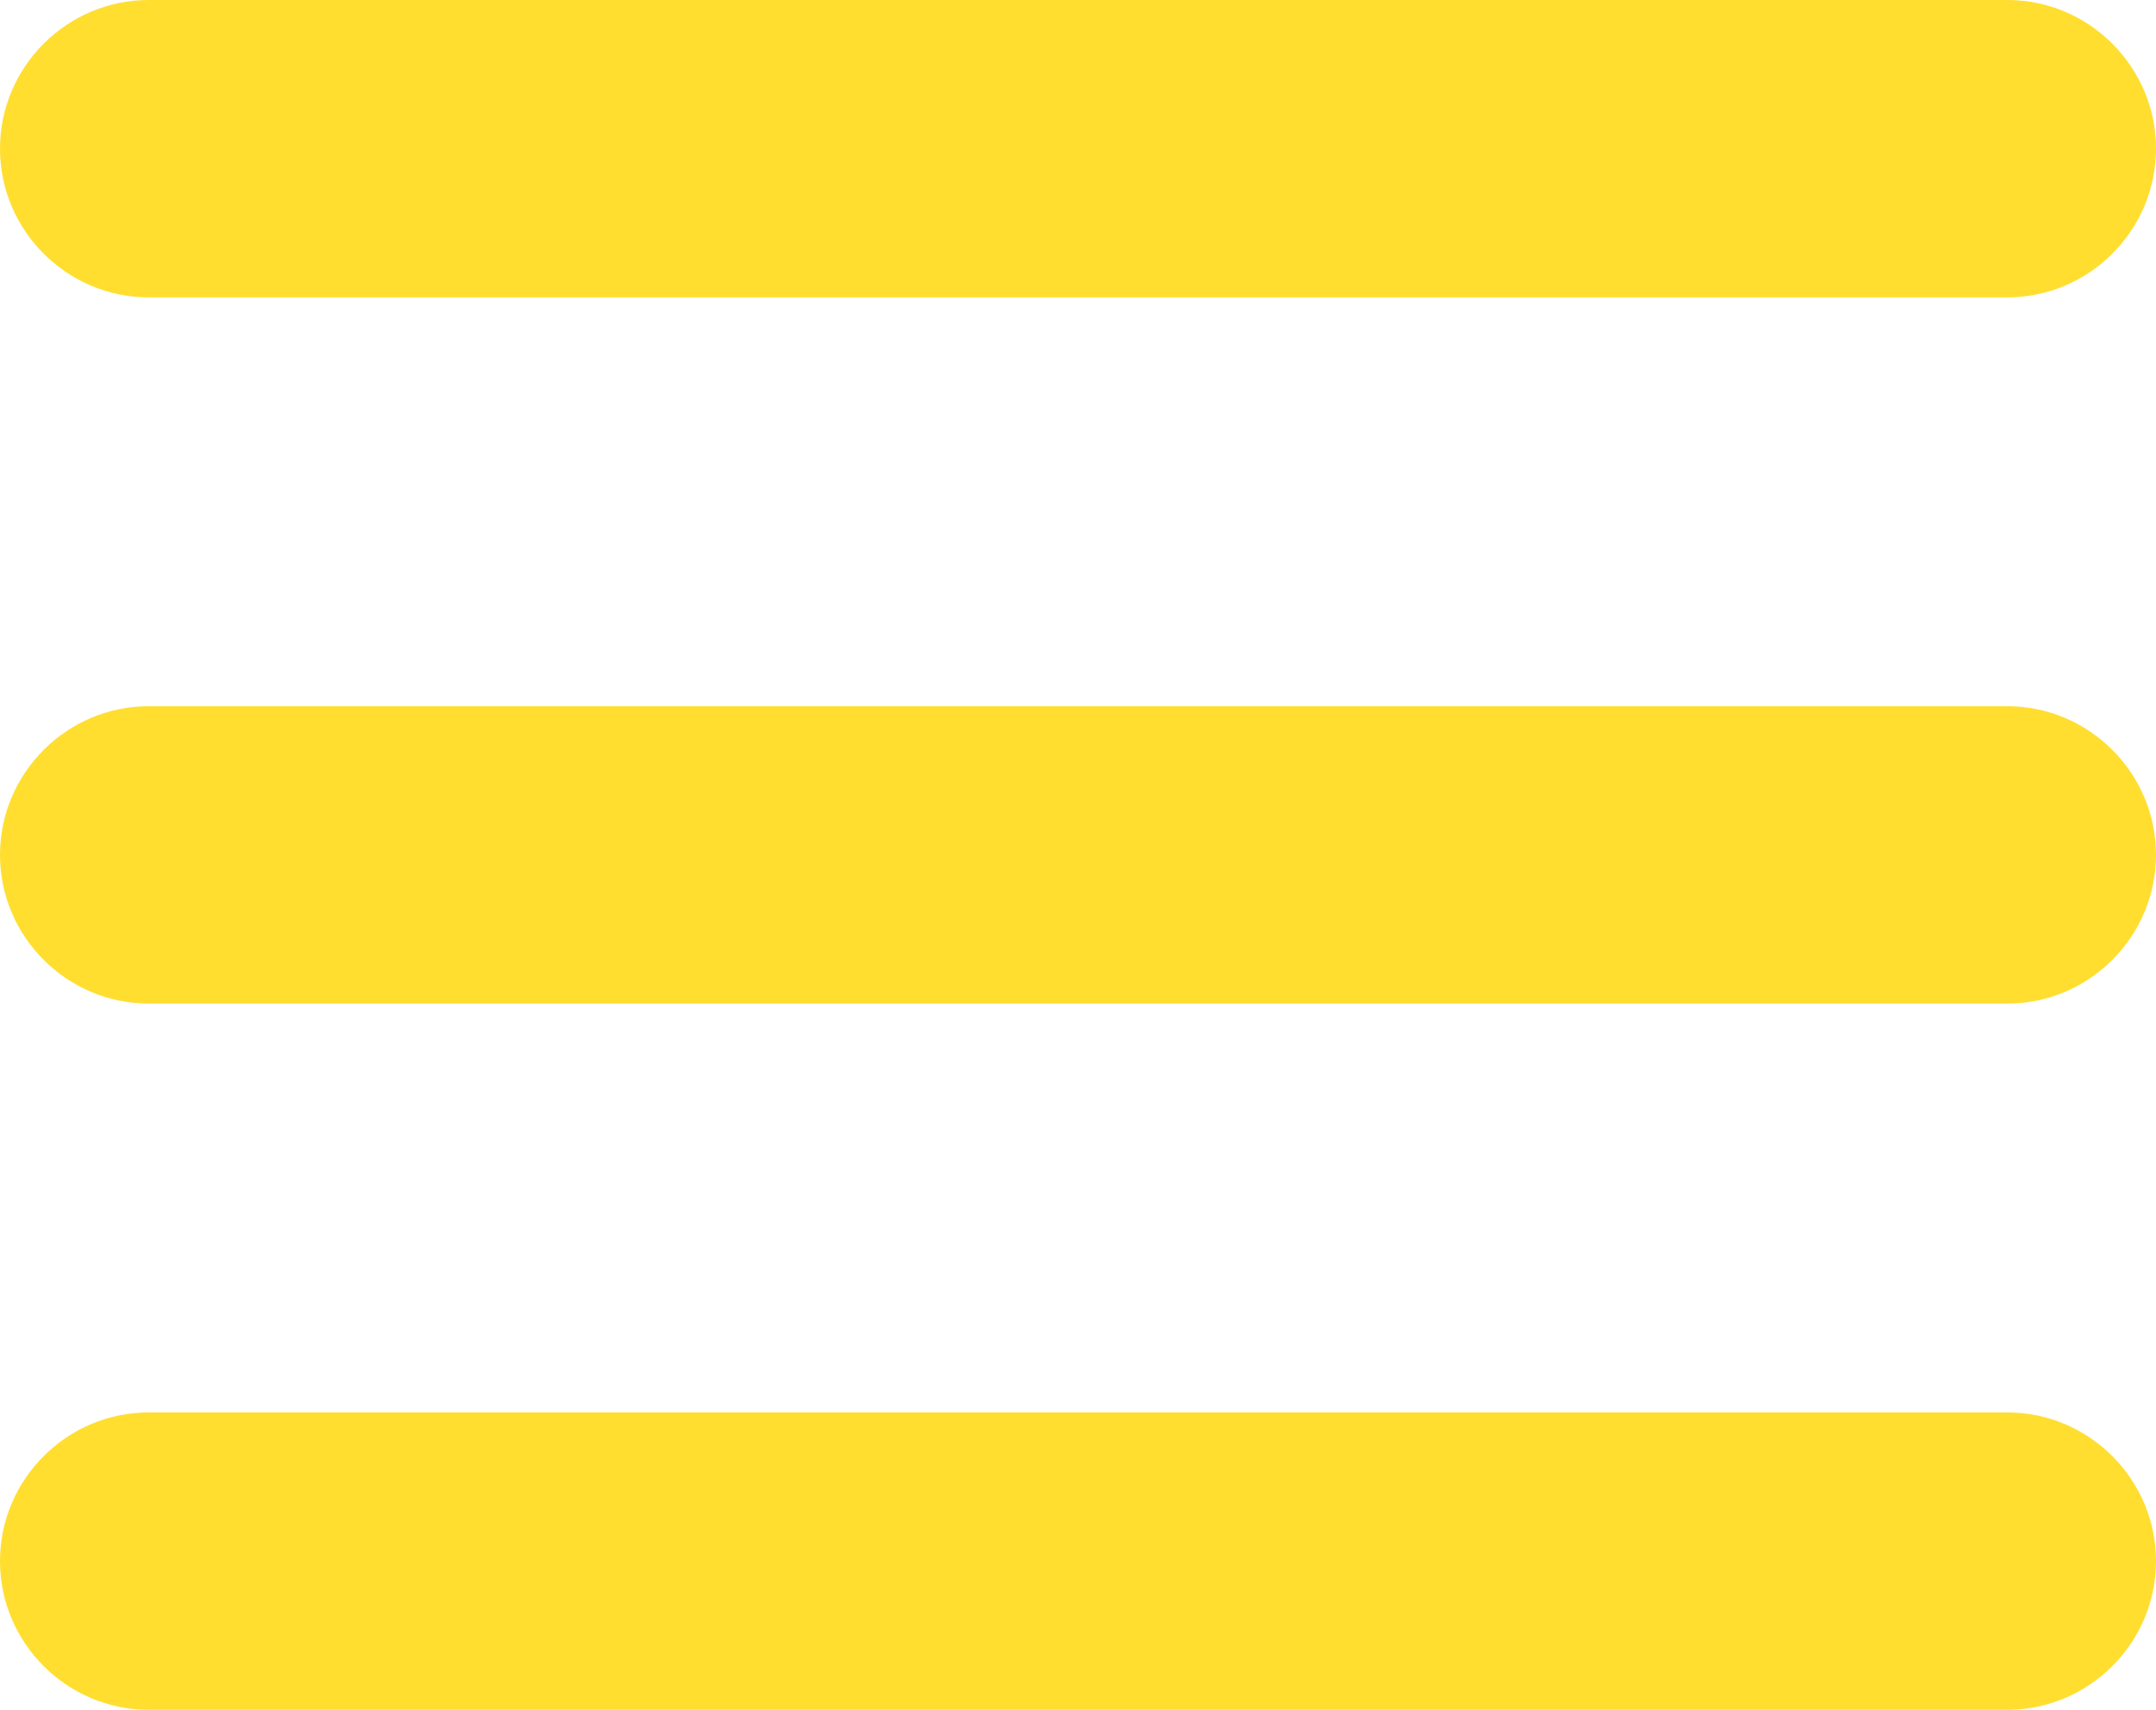
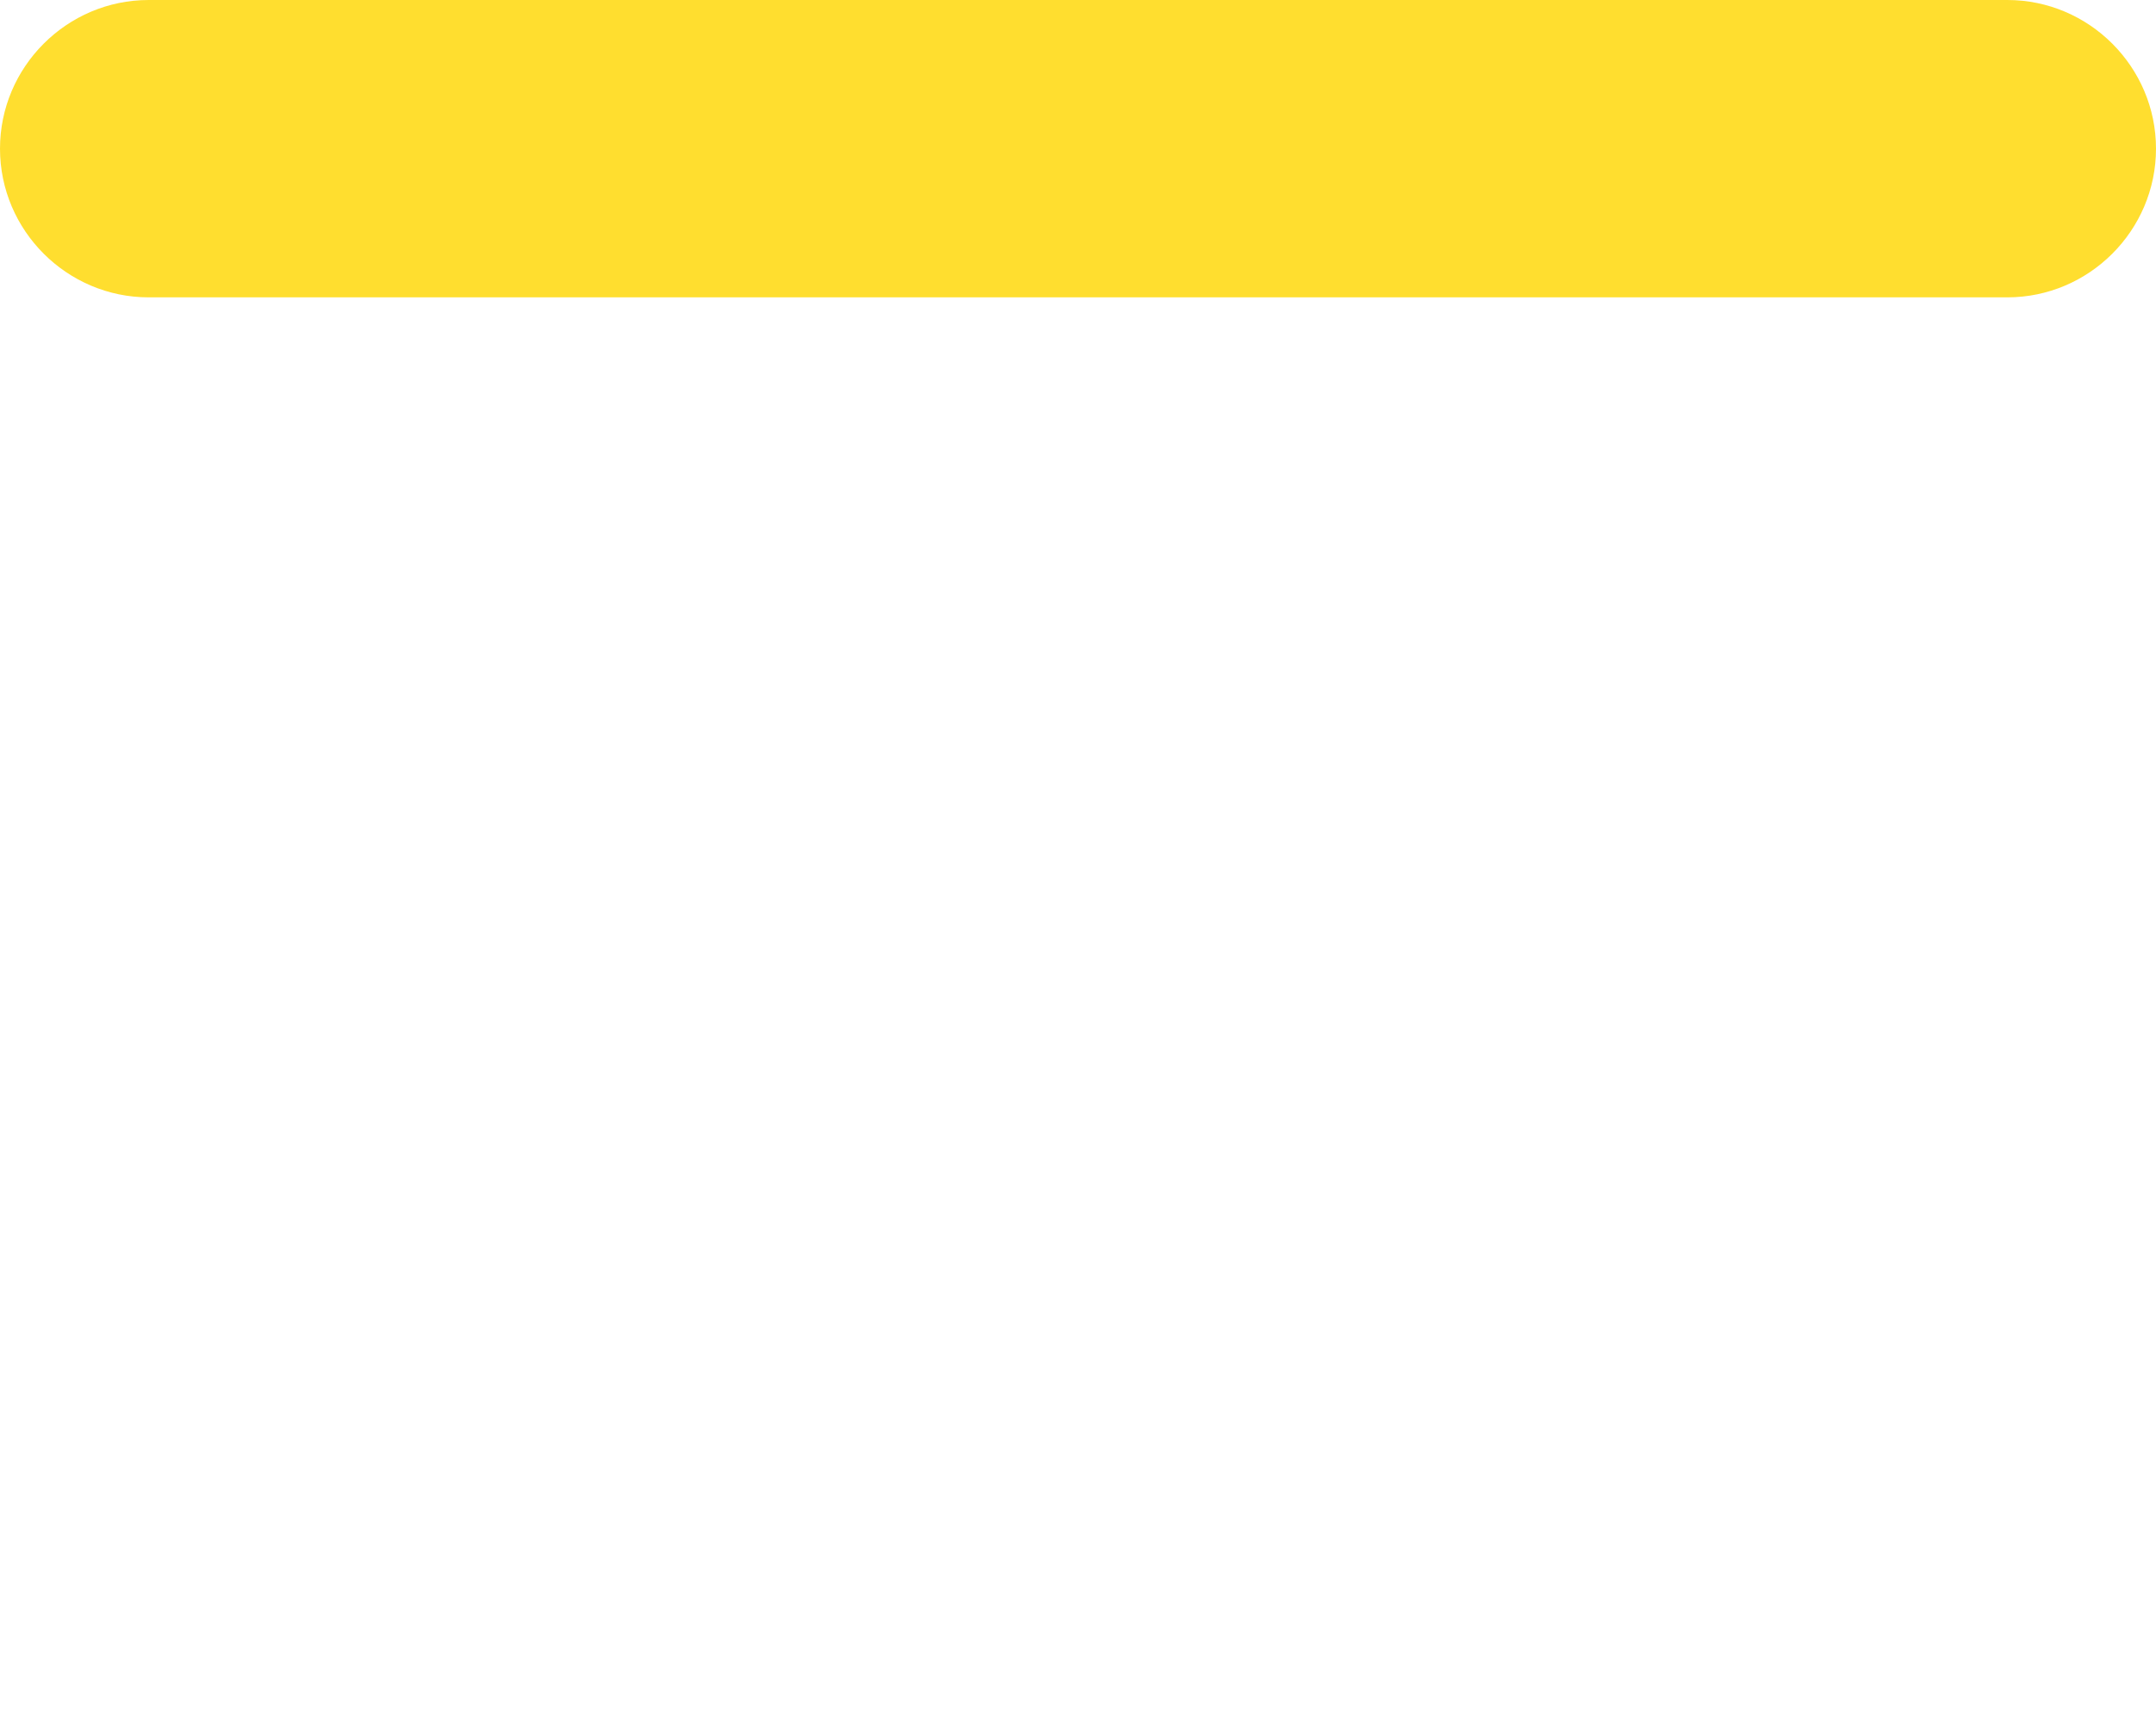
<svg xmlns="http://www.w3.org/2000/svg" width="29" height="23" viewBox="0 0 29 23" fill="none">
  <path d="M2 0H27C28.1 0 29 0.9 29 2C29 3.1 28.1 4 27 4H2C0.9 4 0 3.1 0 2C0 0.9 0.9 0 2 0Z" fill="#FFDE2F" />
-   <path d="M2 9.5H27C28.1 9.5 29 10.4 29 11.5C29 12.6 28.1 13.5 27 13.5H2C0.9 13.5 0 12.6 0 11.5C0 10.4 0.9 9.5 2 9.5Z" fill="#FFDE2F" />
-   <path d="M2 19H27C28.1 19 29 19.9 29 21C29 22.1 28.1 23 27 23H2C0.9 23 0 22.1 0 21C0 19.9 0.9 19 2 19Z" fill="#FFDE2F" />
</svg>